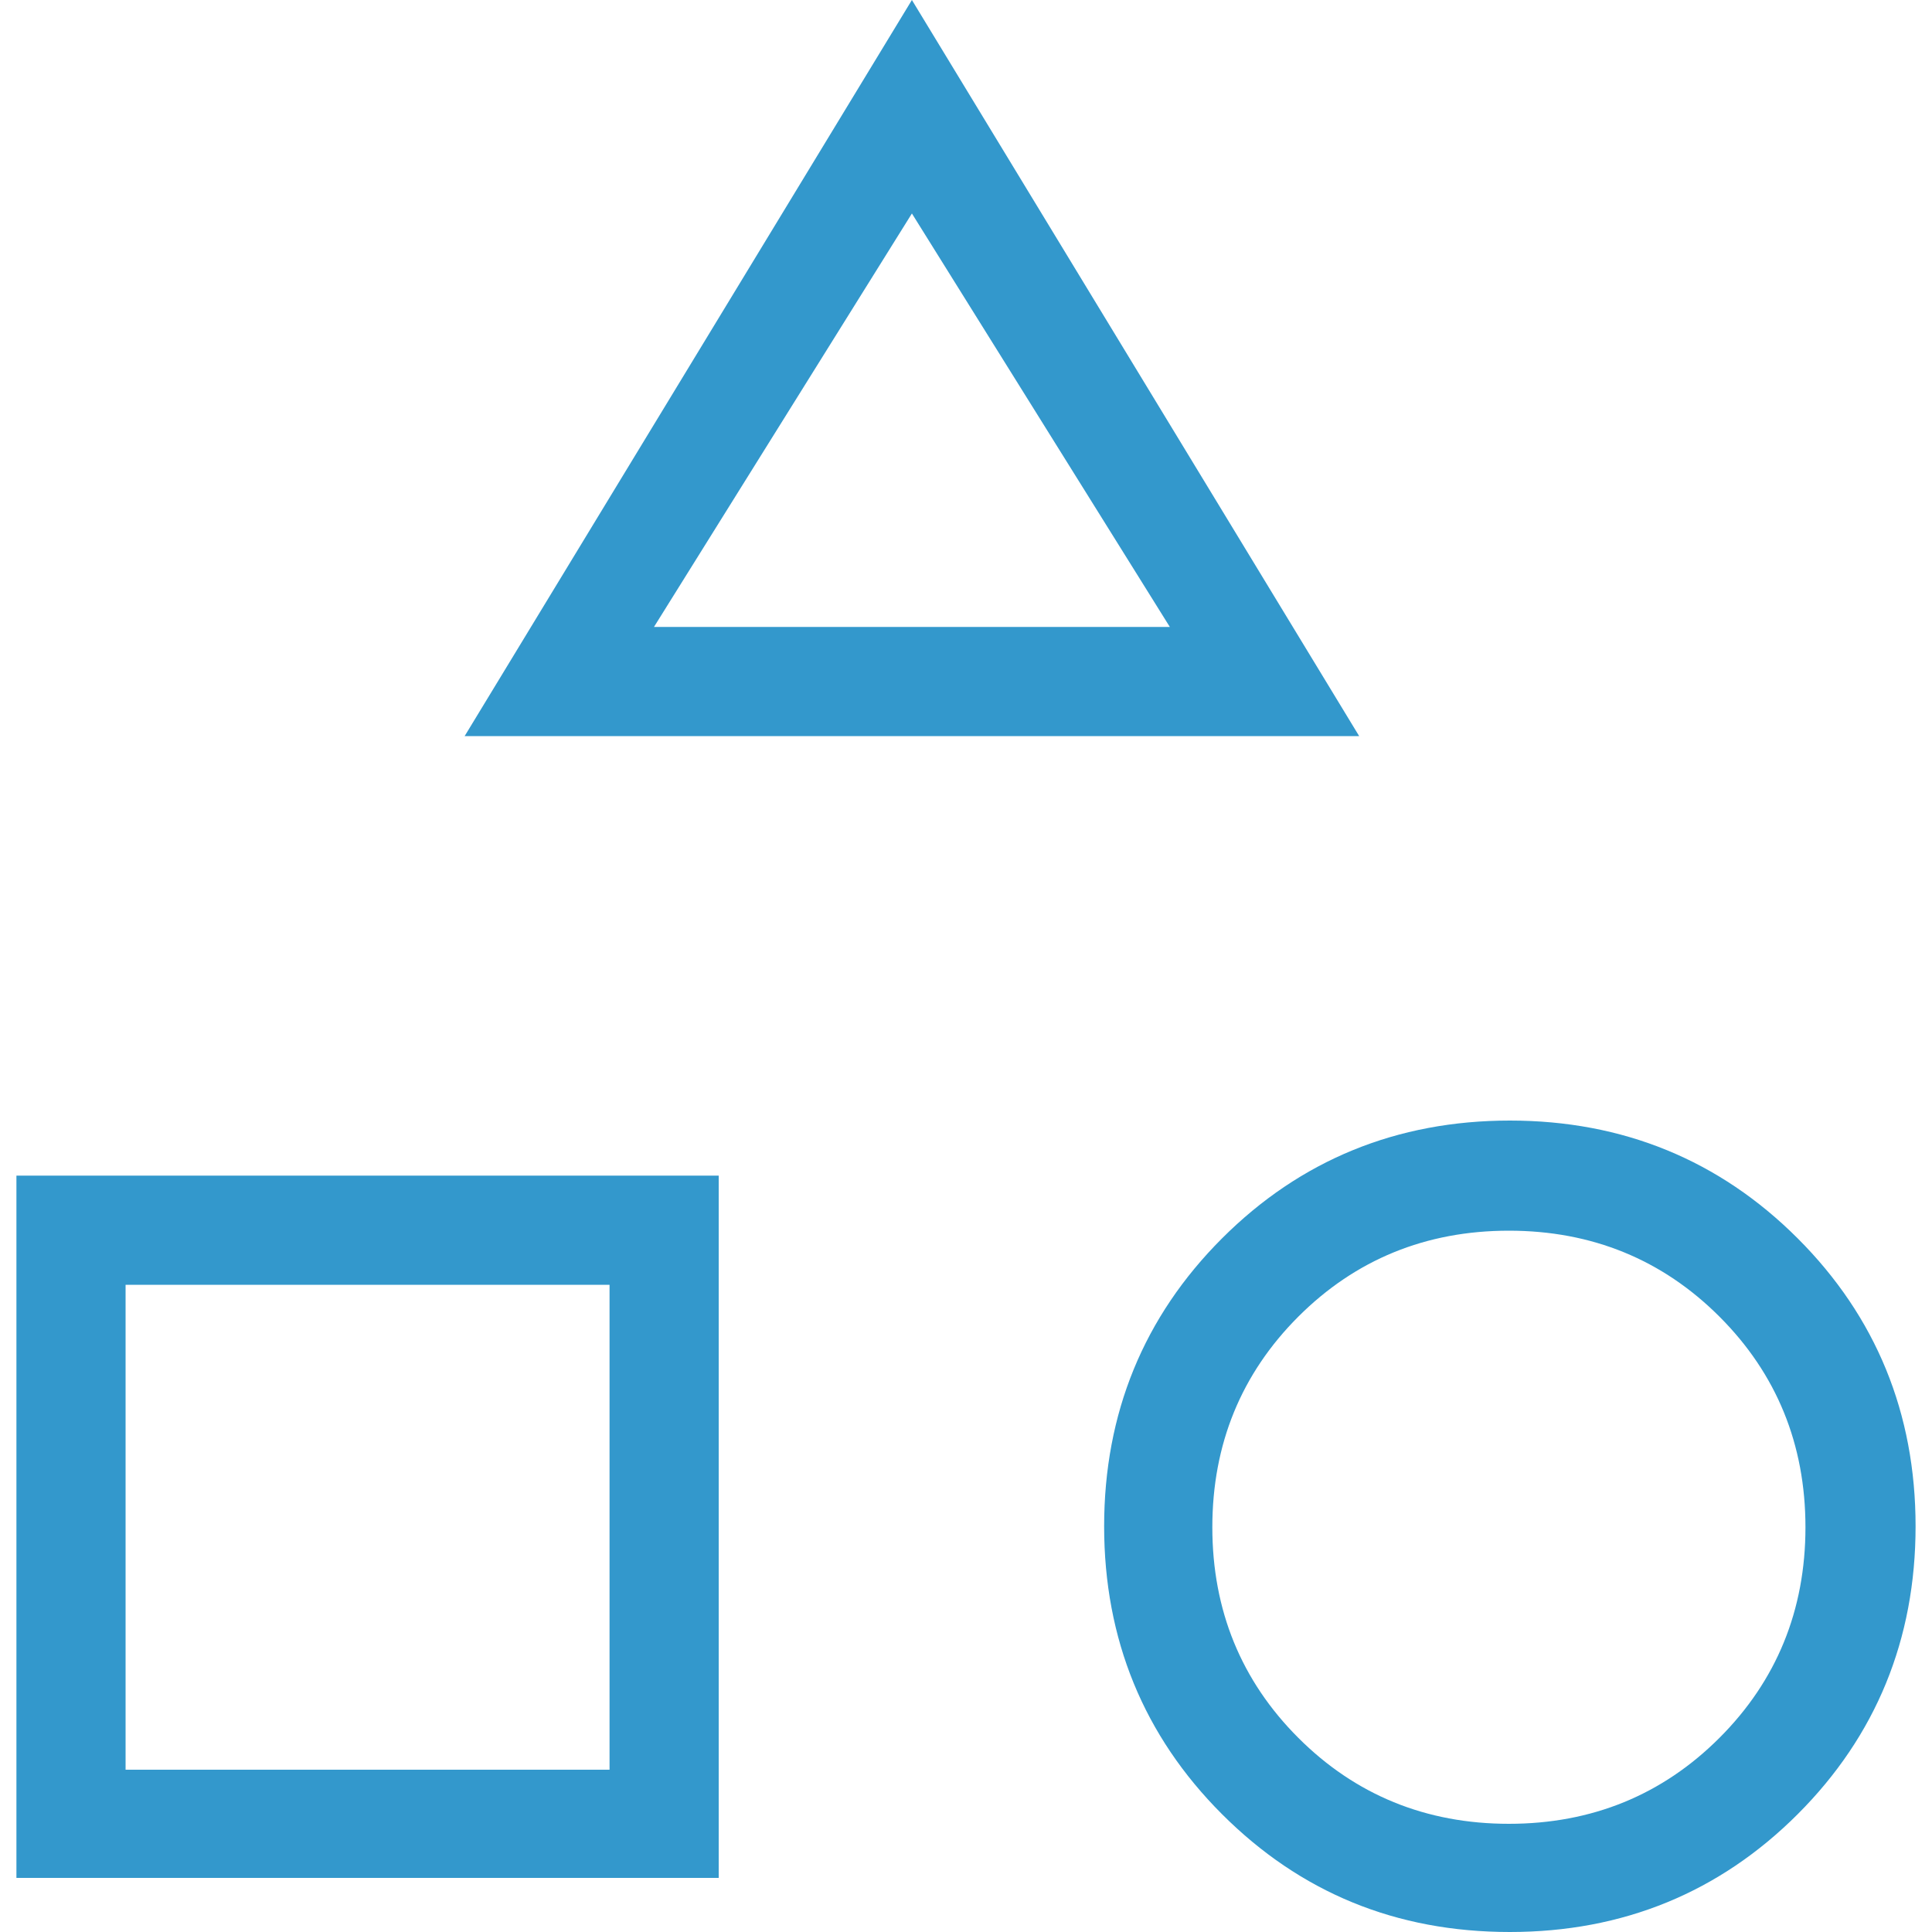
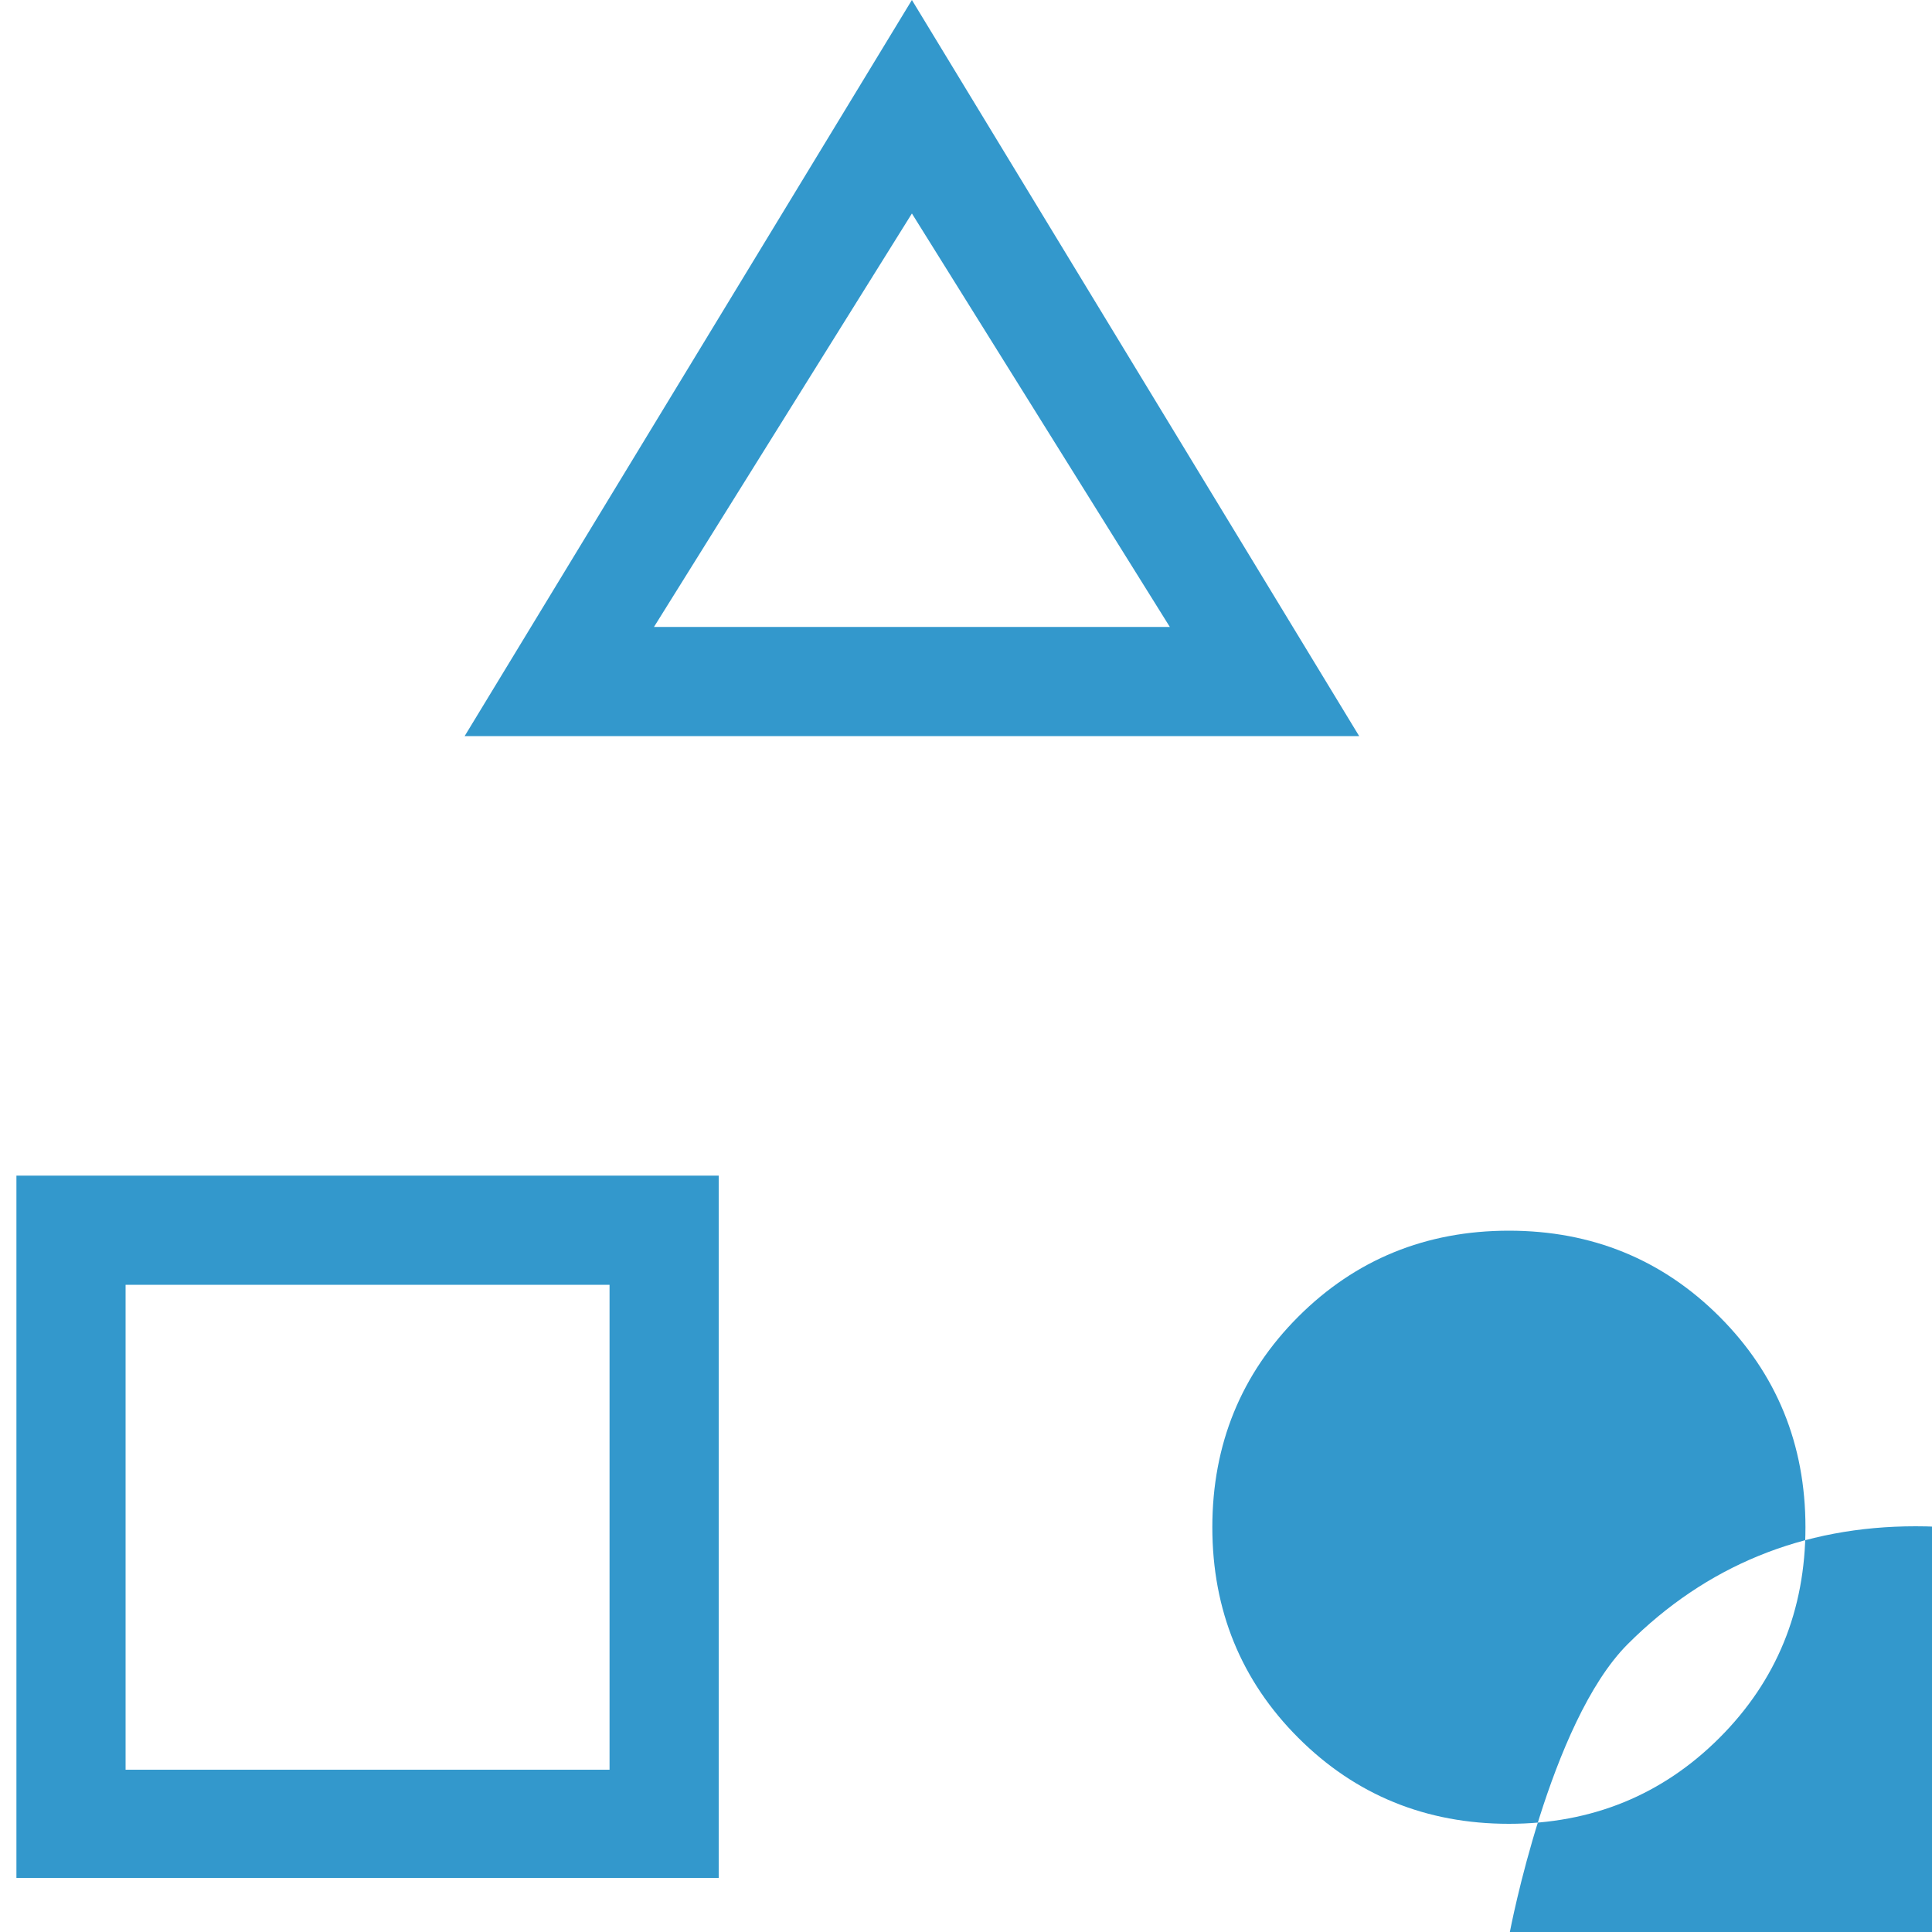
<svg xmlns="http://www.w3.org/2000/svg" id="Layer_1" data-name="Layer 1" viewBox="0 0 20 20">
  <defs>
    <style>
      .cls-1 {
        fill: #3398cc;
      }
    </style>
  </defs>
-   <path class="cls-1" d="m4.81,7.62L9.44,0l4.63,7.62H4.81Zm10.82,12.38c-1.18,0-2.17-.41-2.98-1.22-.81-.81-1.22-1.81-1.22-2.98s.41-2.17,1.22-2.98,1.81-1.22,2.98-1.22,2.17.41,2.98,1.22,1.22,1.81,1.22,2.98-.41,2.17-1.22,2.98c-.81.81-1.81,1.22-2.98,1.22ZM.17,19.44v-7.27h7.27v7.27s-7.27,0-7.27,0Zm15.45-.56c.86,0,1.59-.3,2.18-.89.59-.59.89-1.32.89-2.18s-.3-1.59-.89-2.18c-.59-.59-1.32-.89-2.18-.89s-1.59.3-2.18.89-.89,1.32-.89,2.18.3,1.59.89,2.18c.59.59,1.32.89,2.18.89Zm-14.33-.56h5.02v-5.02H1.3s0,5.02,0,5.02ZM6.77,6.49h5.34l-2.67-4.28s-2.67,4.28-2.67,4.28Z" />
+   <path class="cls-1" d="m4.81,7.62L9.44,0l4.63,7.62H4.81Zm10.82,12.38s.41-2.17,1.22-2.98,1.81-1.22,2.98-1.22,2.17.41,2.98,1.22,1.22,1.81,1.22,2.98-.41,2.17-1.22,2.98c-.81.81-1.81,1.22-2.98,1.22ZM.17,19.44v-7.27h7.27v7.27s-7.27,0-7.27,0Zm15.45-.56c.86,0,1.59-.3,2.18-.89.59-.59.89-1.32.89-2.18s-.3-1.59-.89-2.18c-.59-.59-1.32-.89-2.18-.89s-1.59.3-2.18.89-.89,1.32-.89,2.18.3,1.59.89,2.18c.59.59,1.32.89,2.18.89Zm-14.33-.56h5.02v-5.02H1.3s0,5.02,0,5.02ZM6.77,6.49h5.34l-2.67-4.28s-2.67,4.28-2.67,4.28Z" />
</svg>